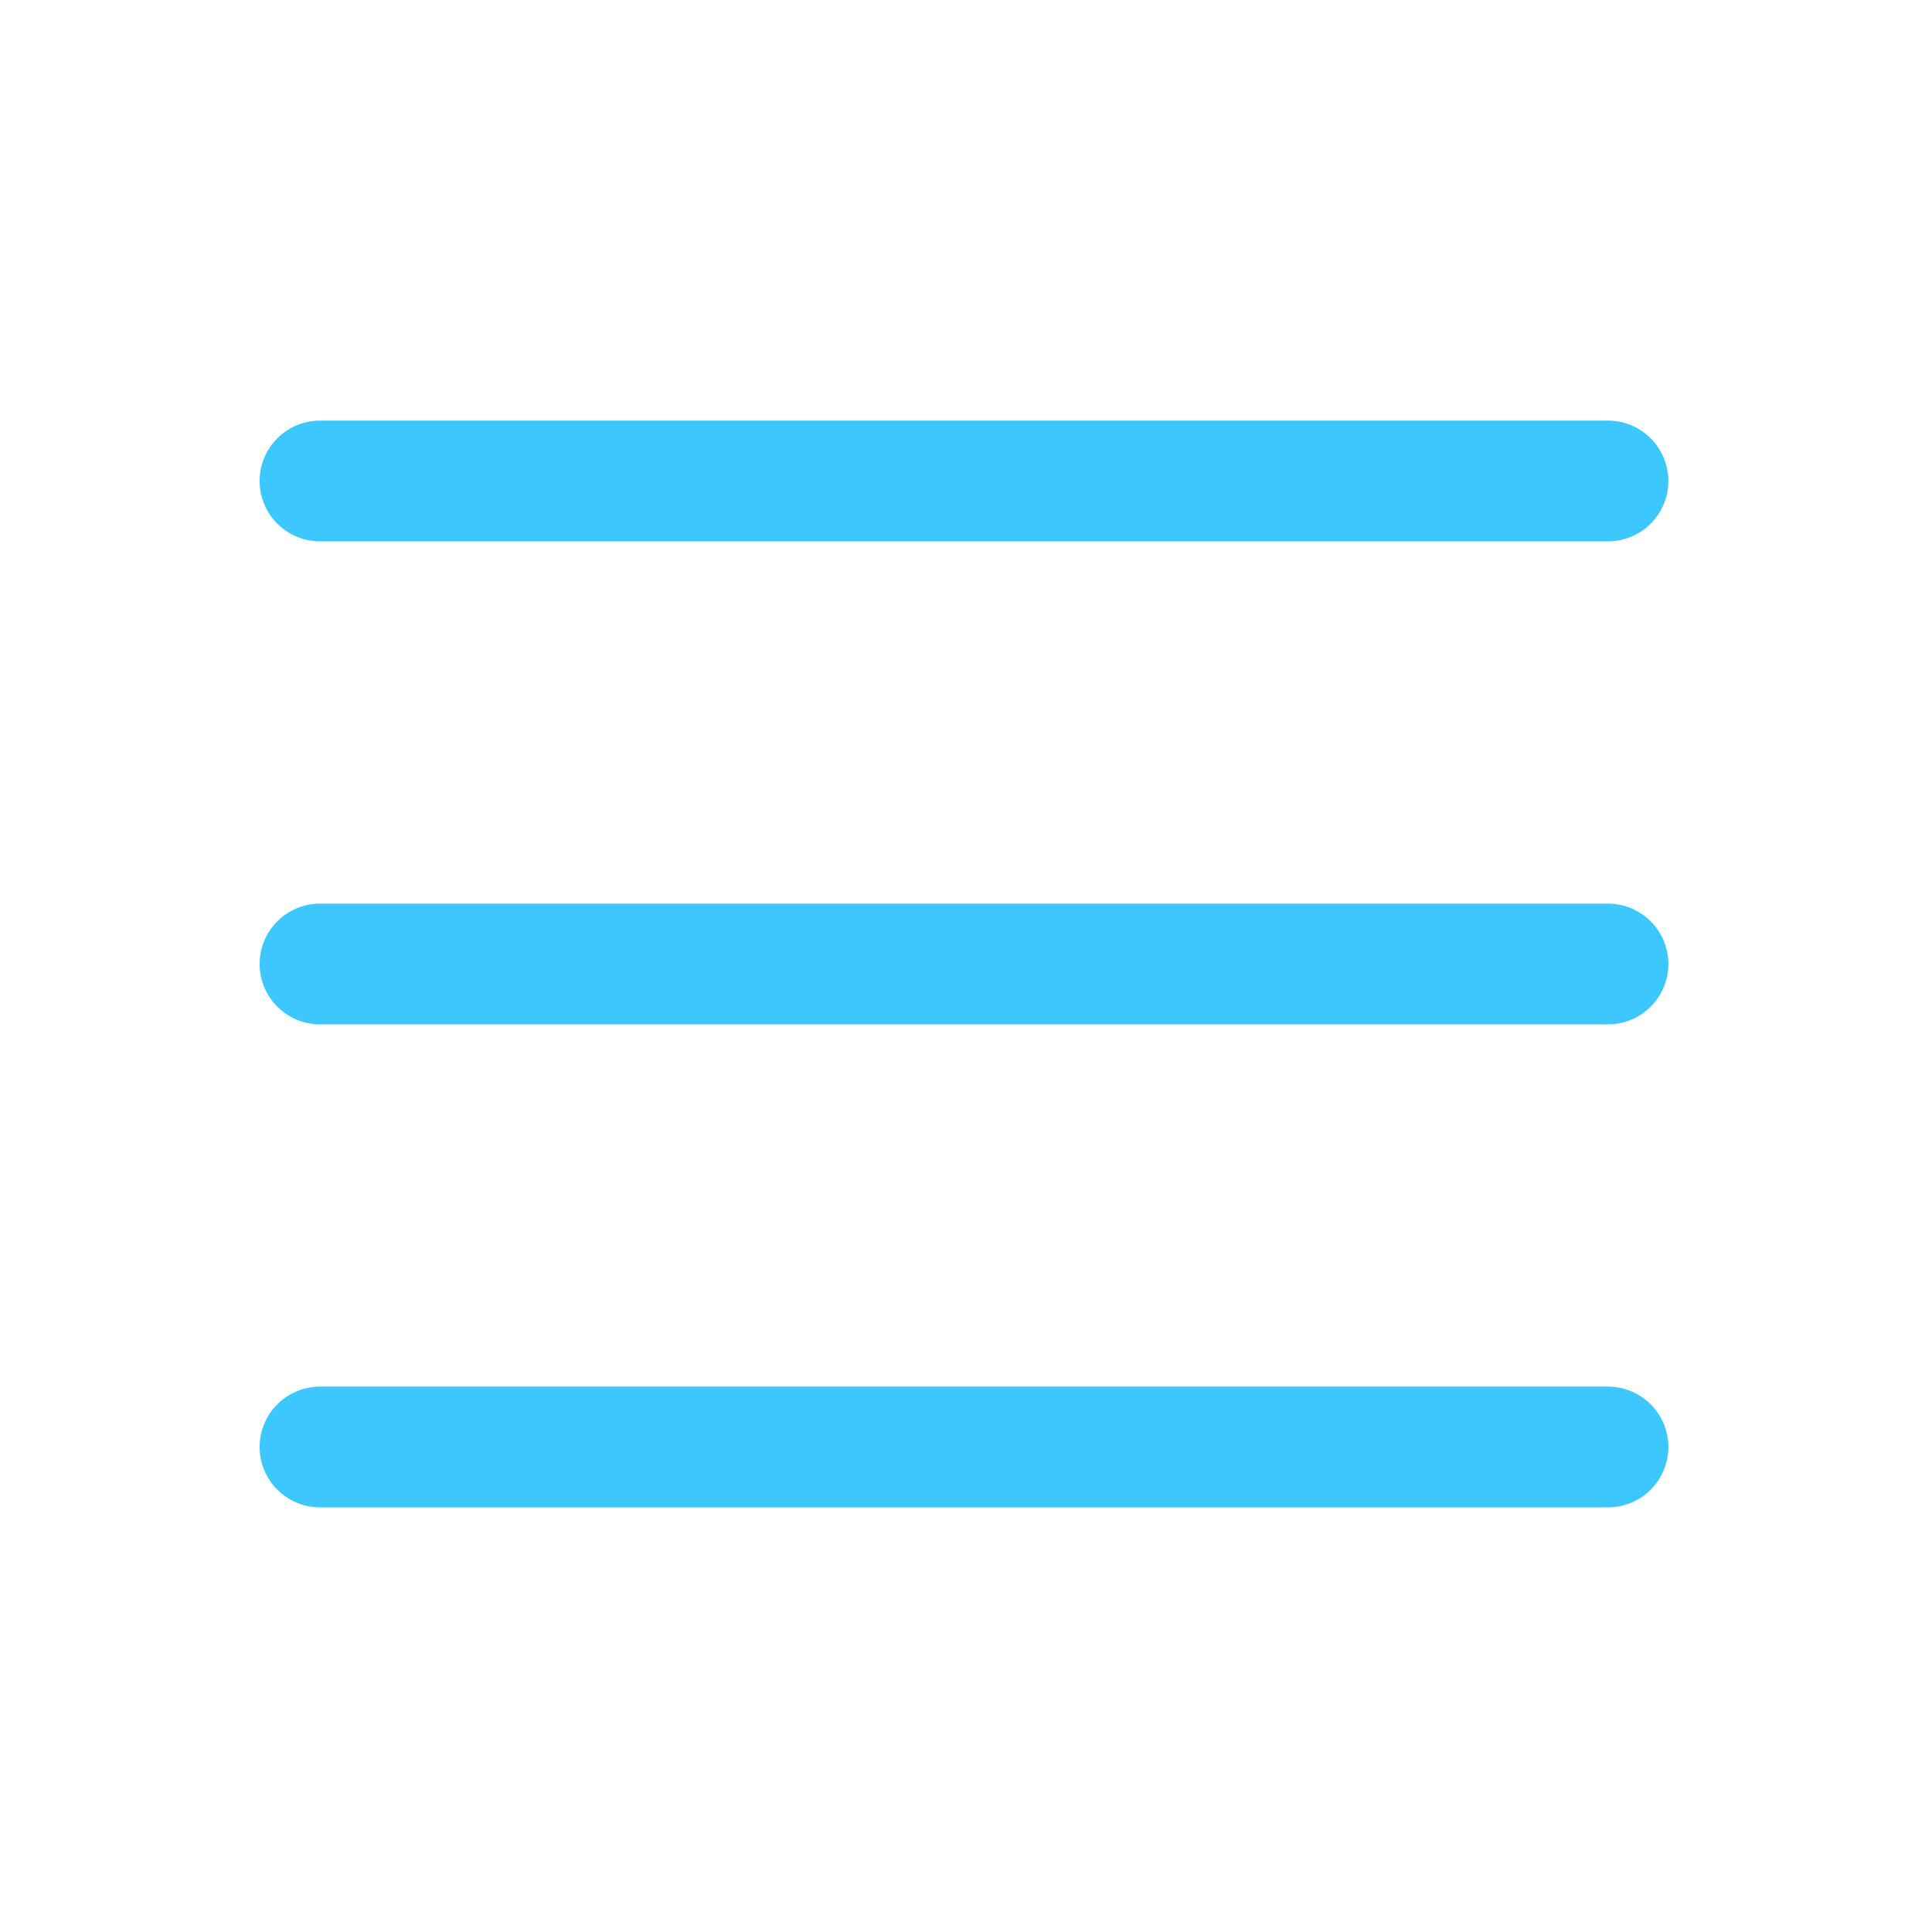
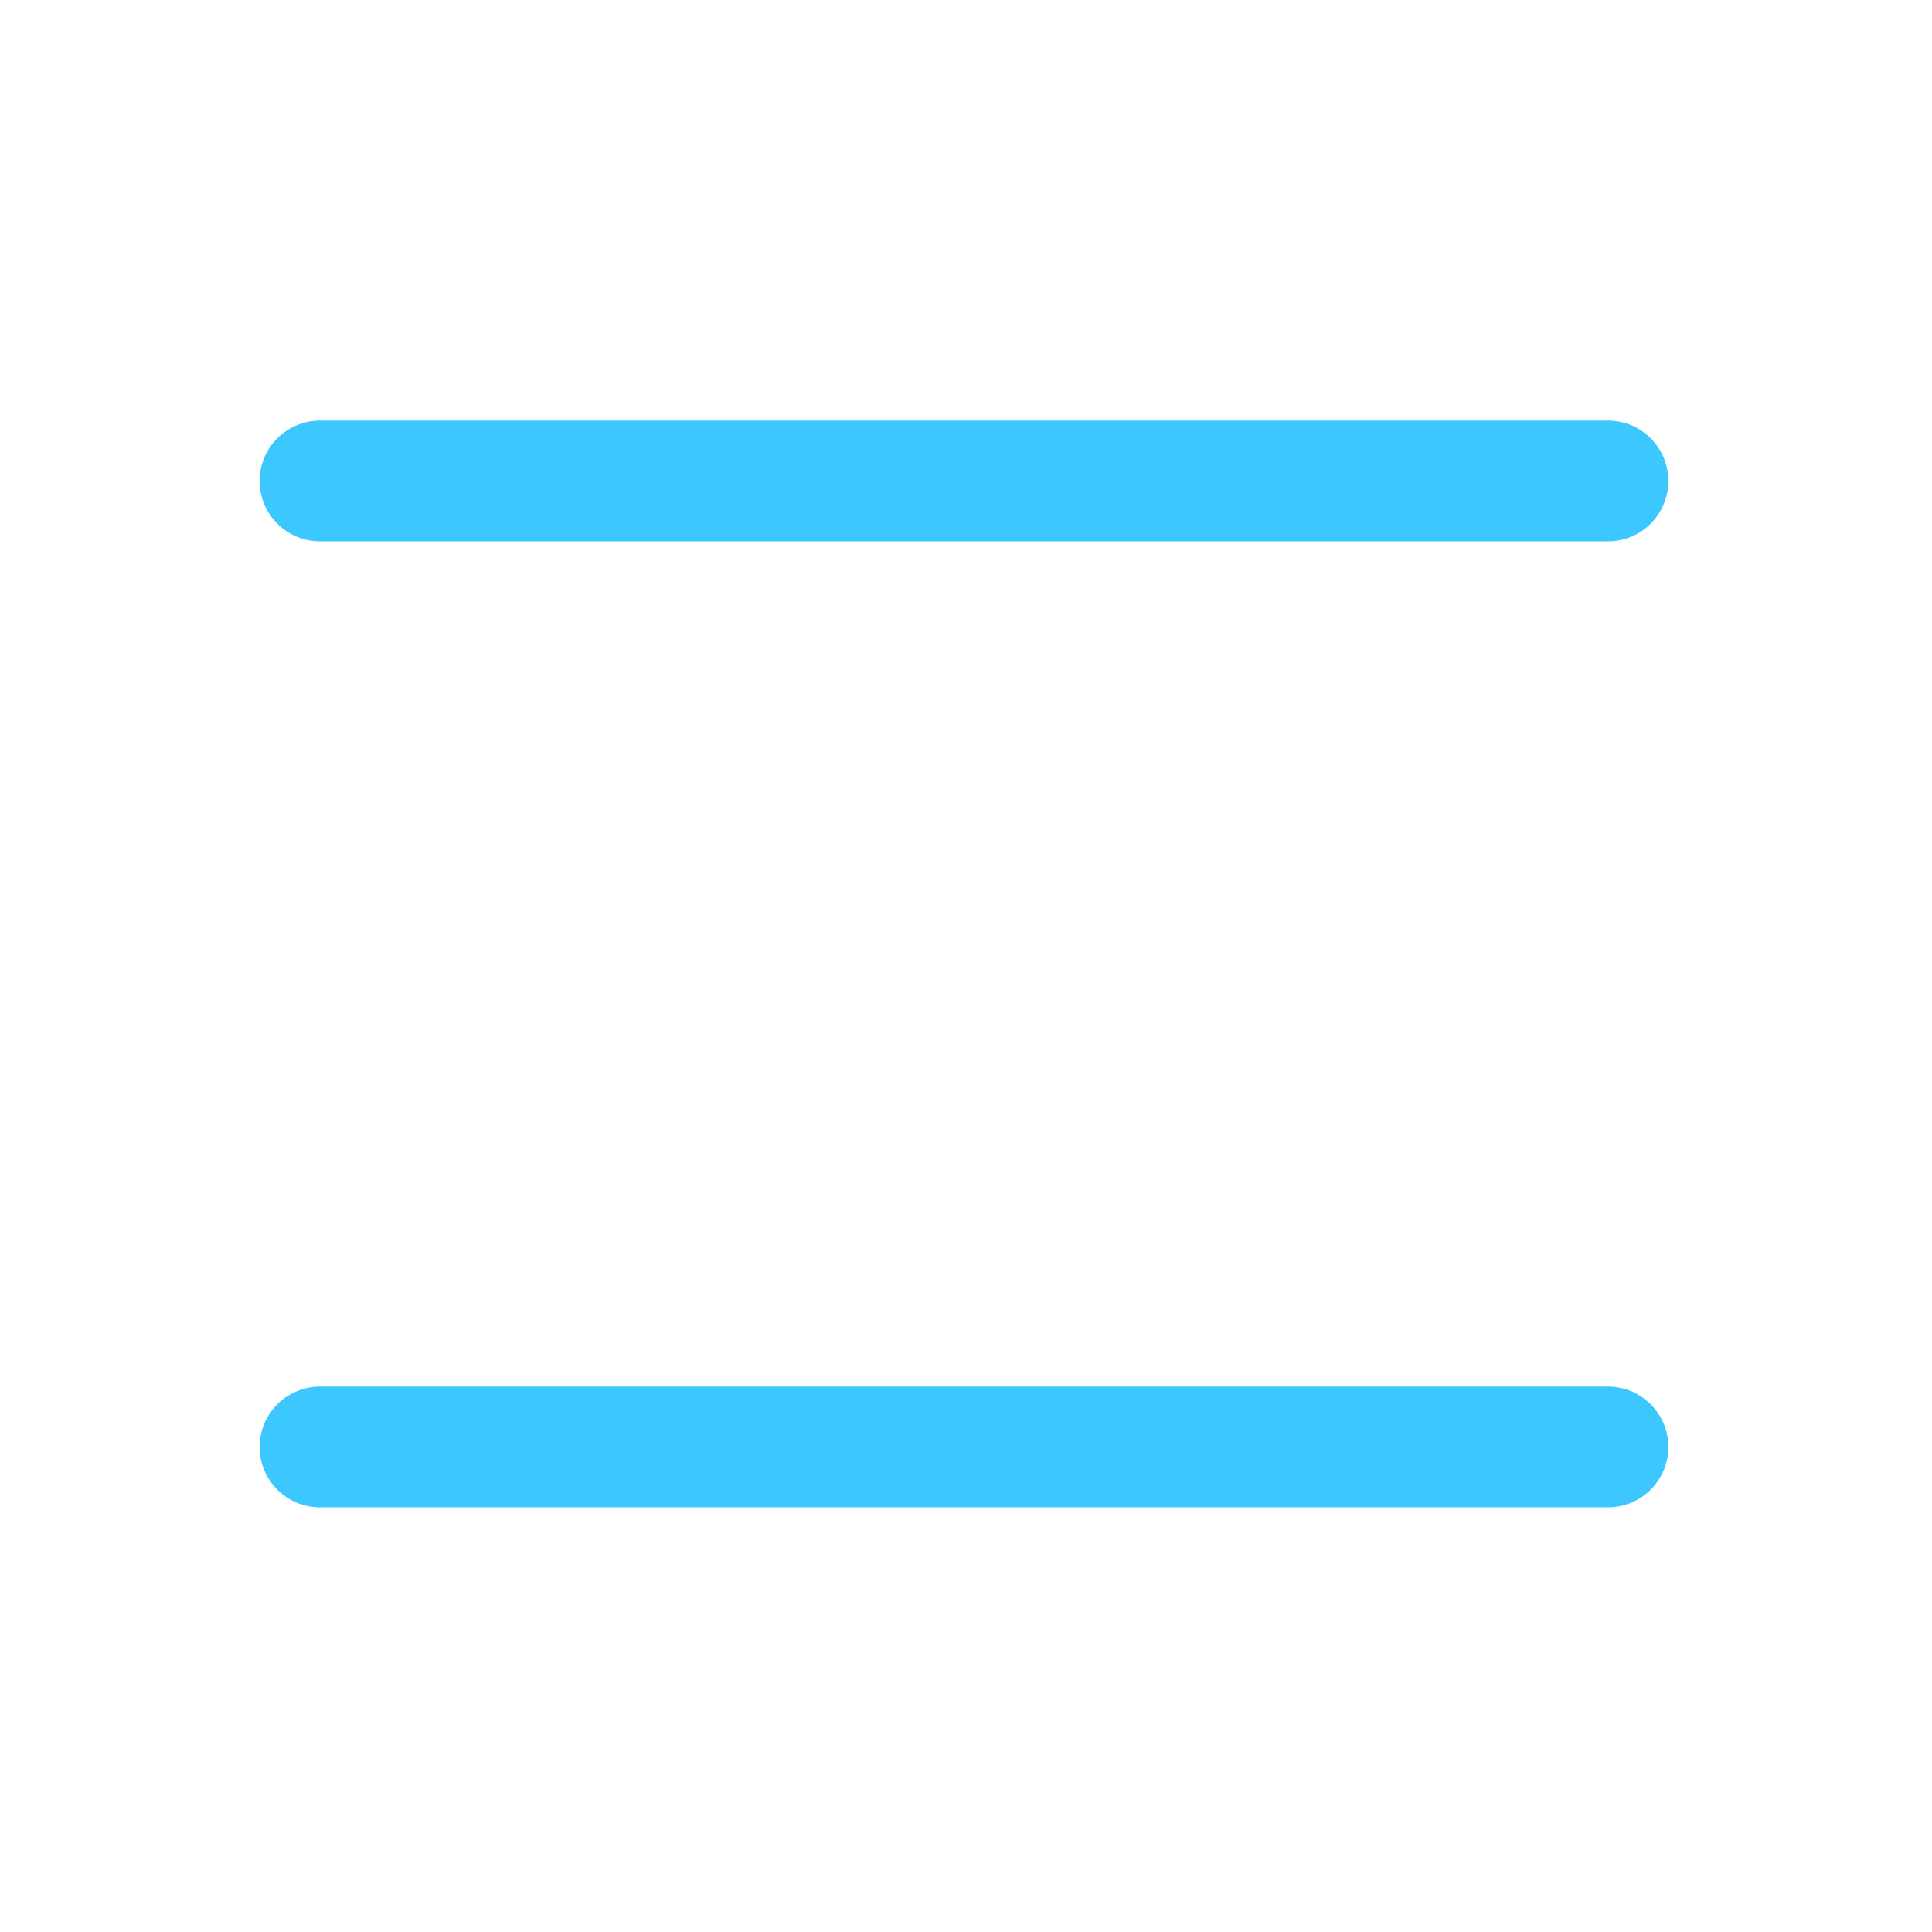
<svg xmlns="http://www.w3.org/2000/svg" width="24" height="24" viewBox="0 0 48 48" fill="none">
  <path d="M7.95 11.95H39.95" stroke="#3cc8ff" stroke-width="3" stroke-linecap="round" stroke-linejoin="round" />
-   <path d="M7.95 23.95H39.95" stroke="#3cc8ff" stroke-width="3" stroke-linecap="round" stroke-linejoin="round" />
  <path d="M7.95 35.95H39.95" stroke="#3cc8ff" stroke-width="3" stroke-linecap="round" stroke-linejoin="round" />
</svg>